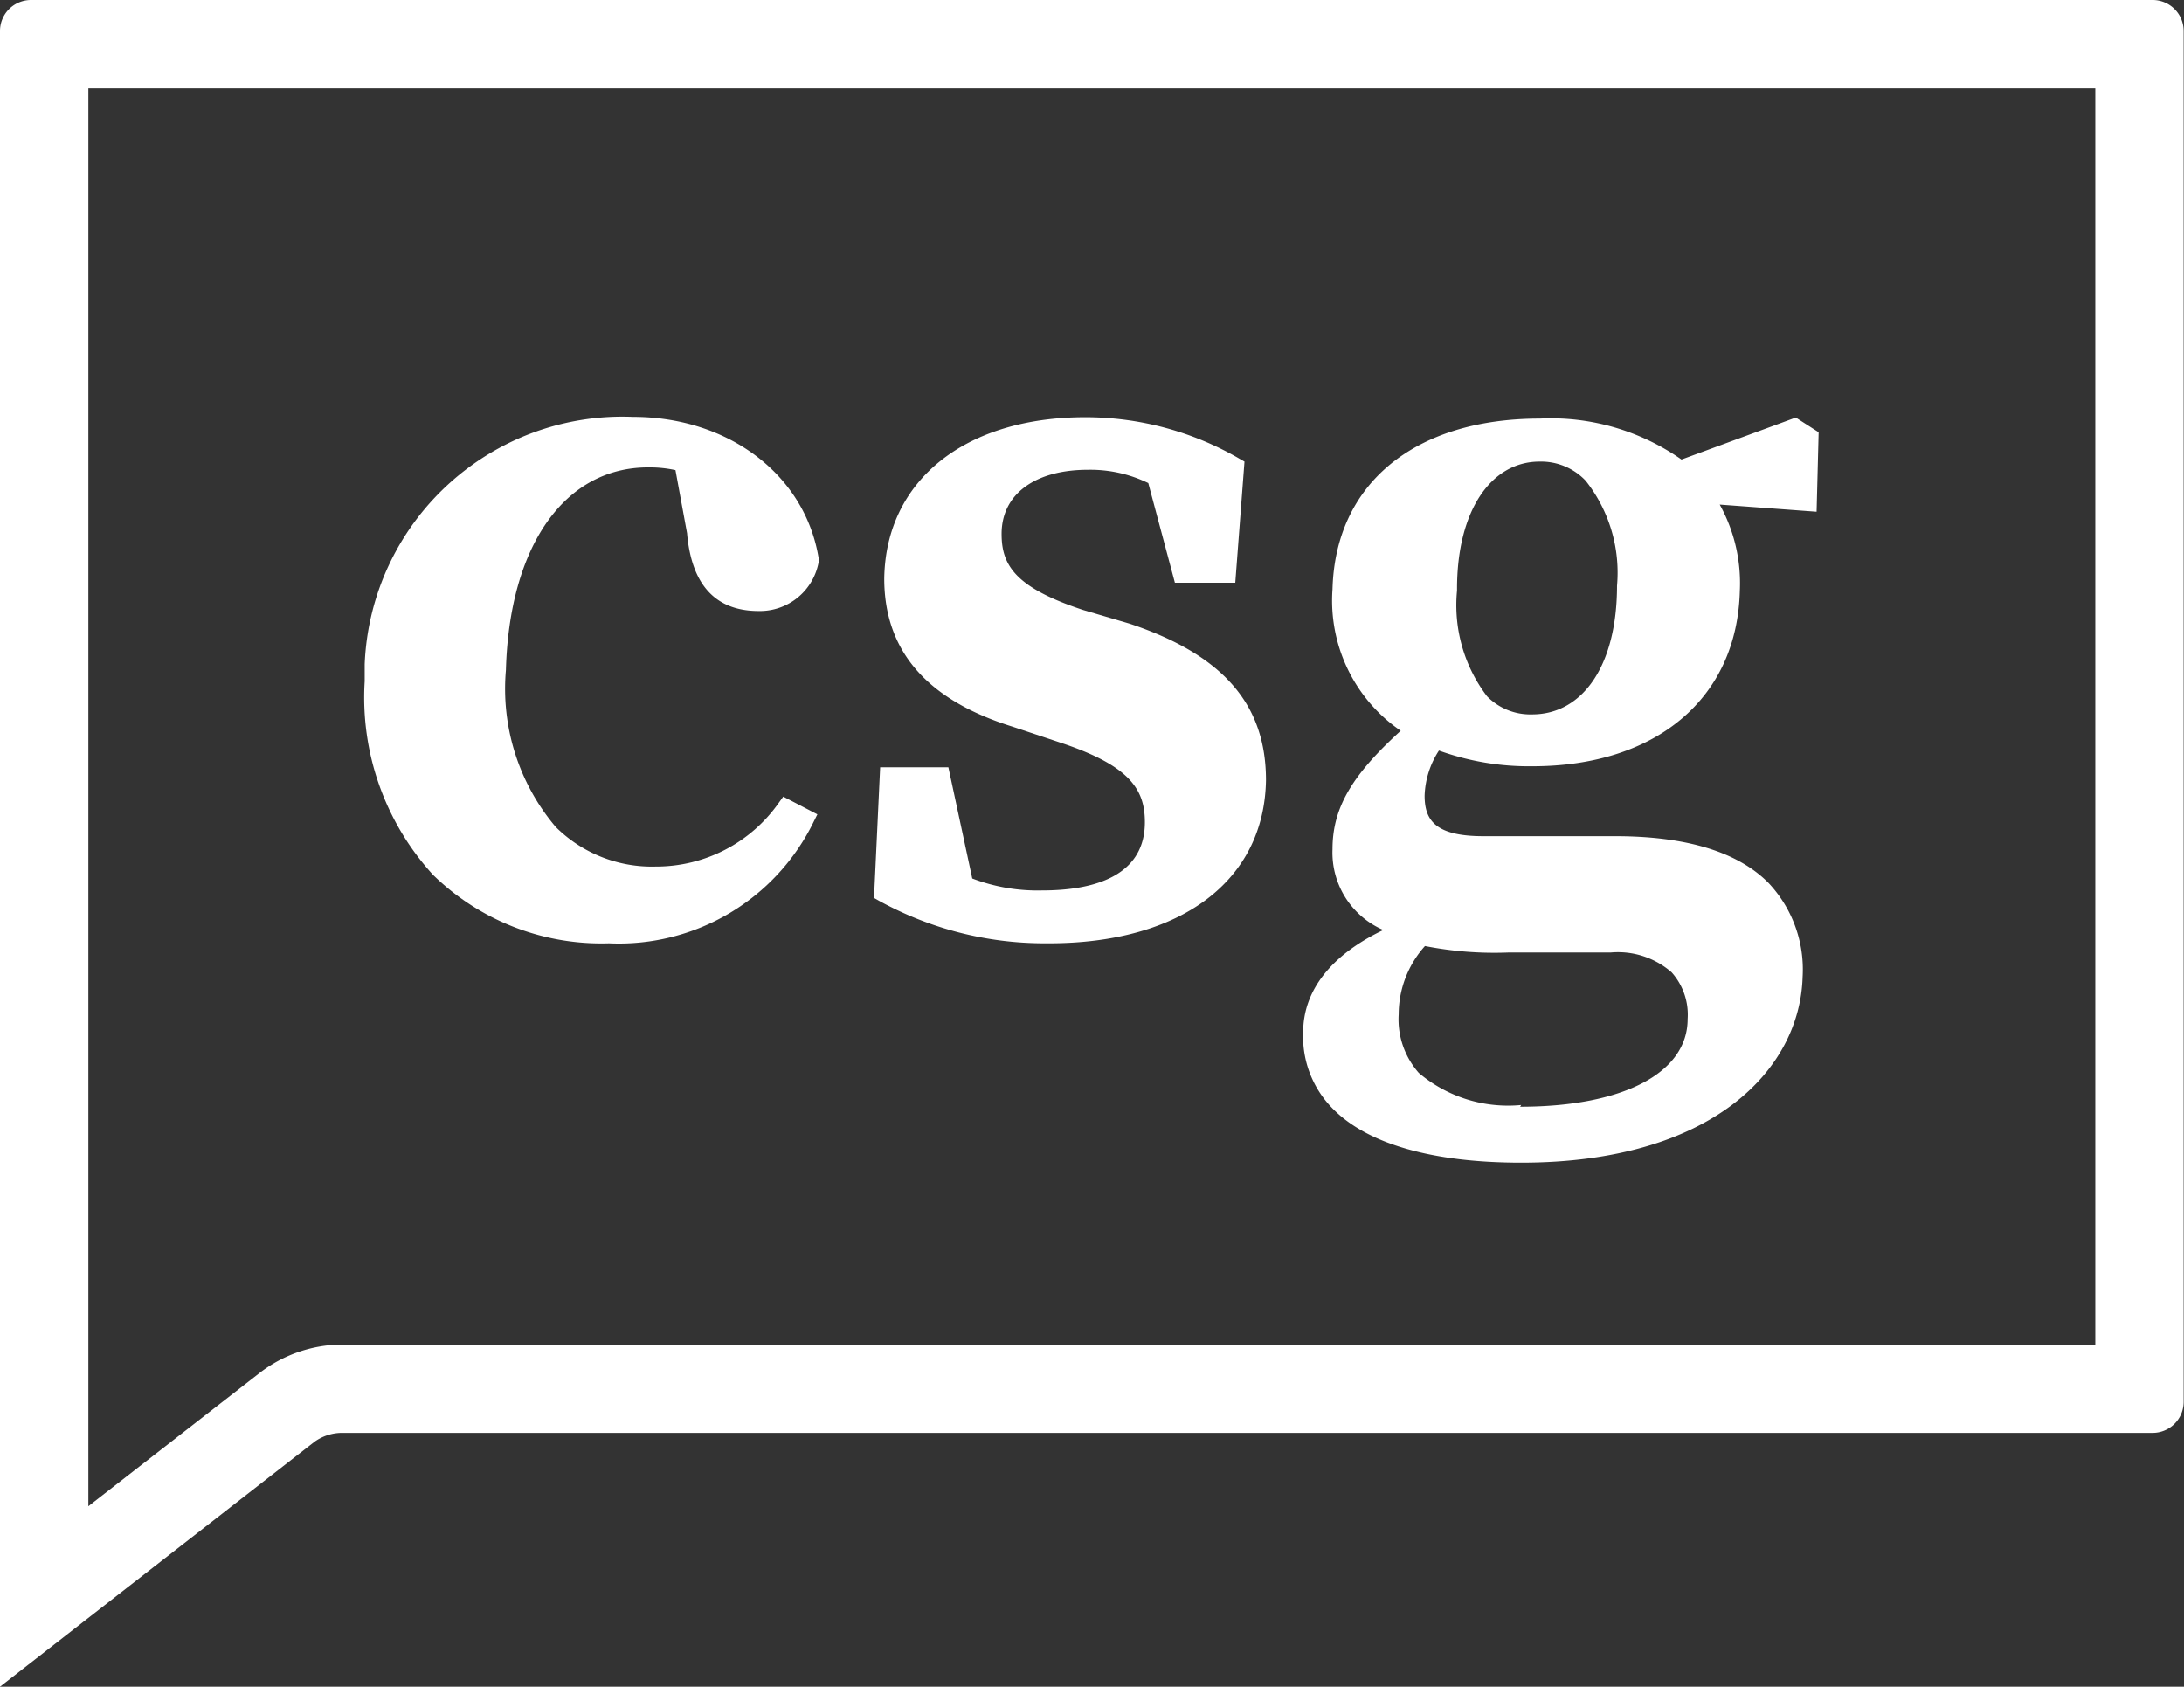
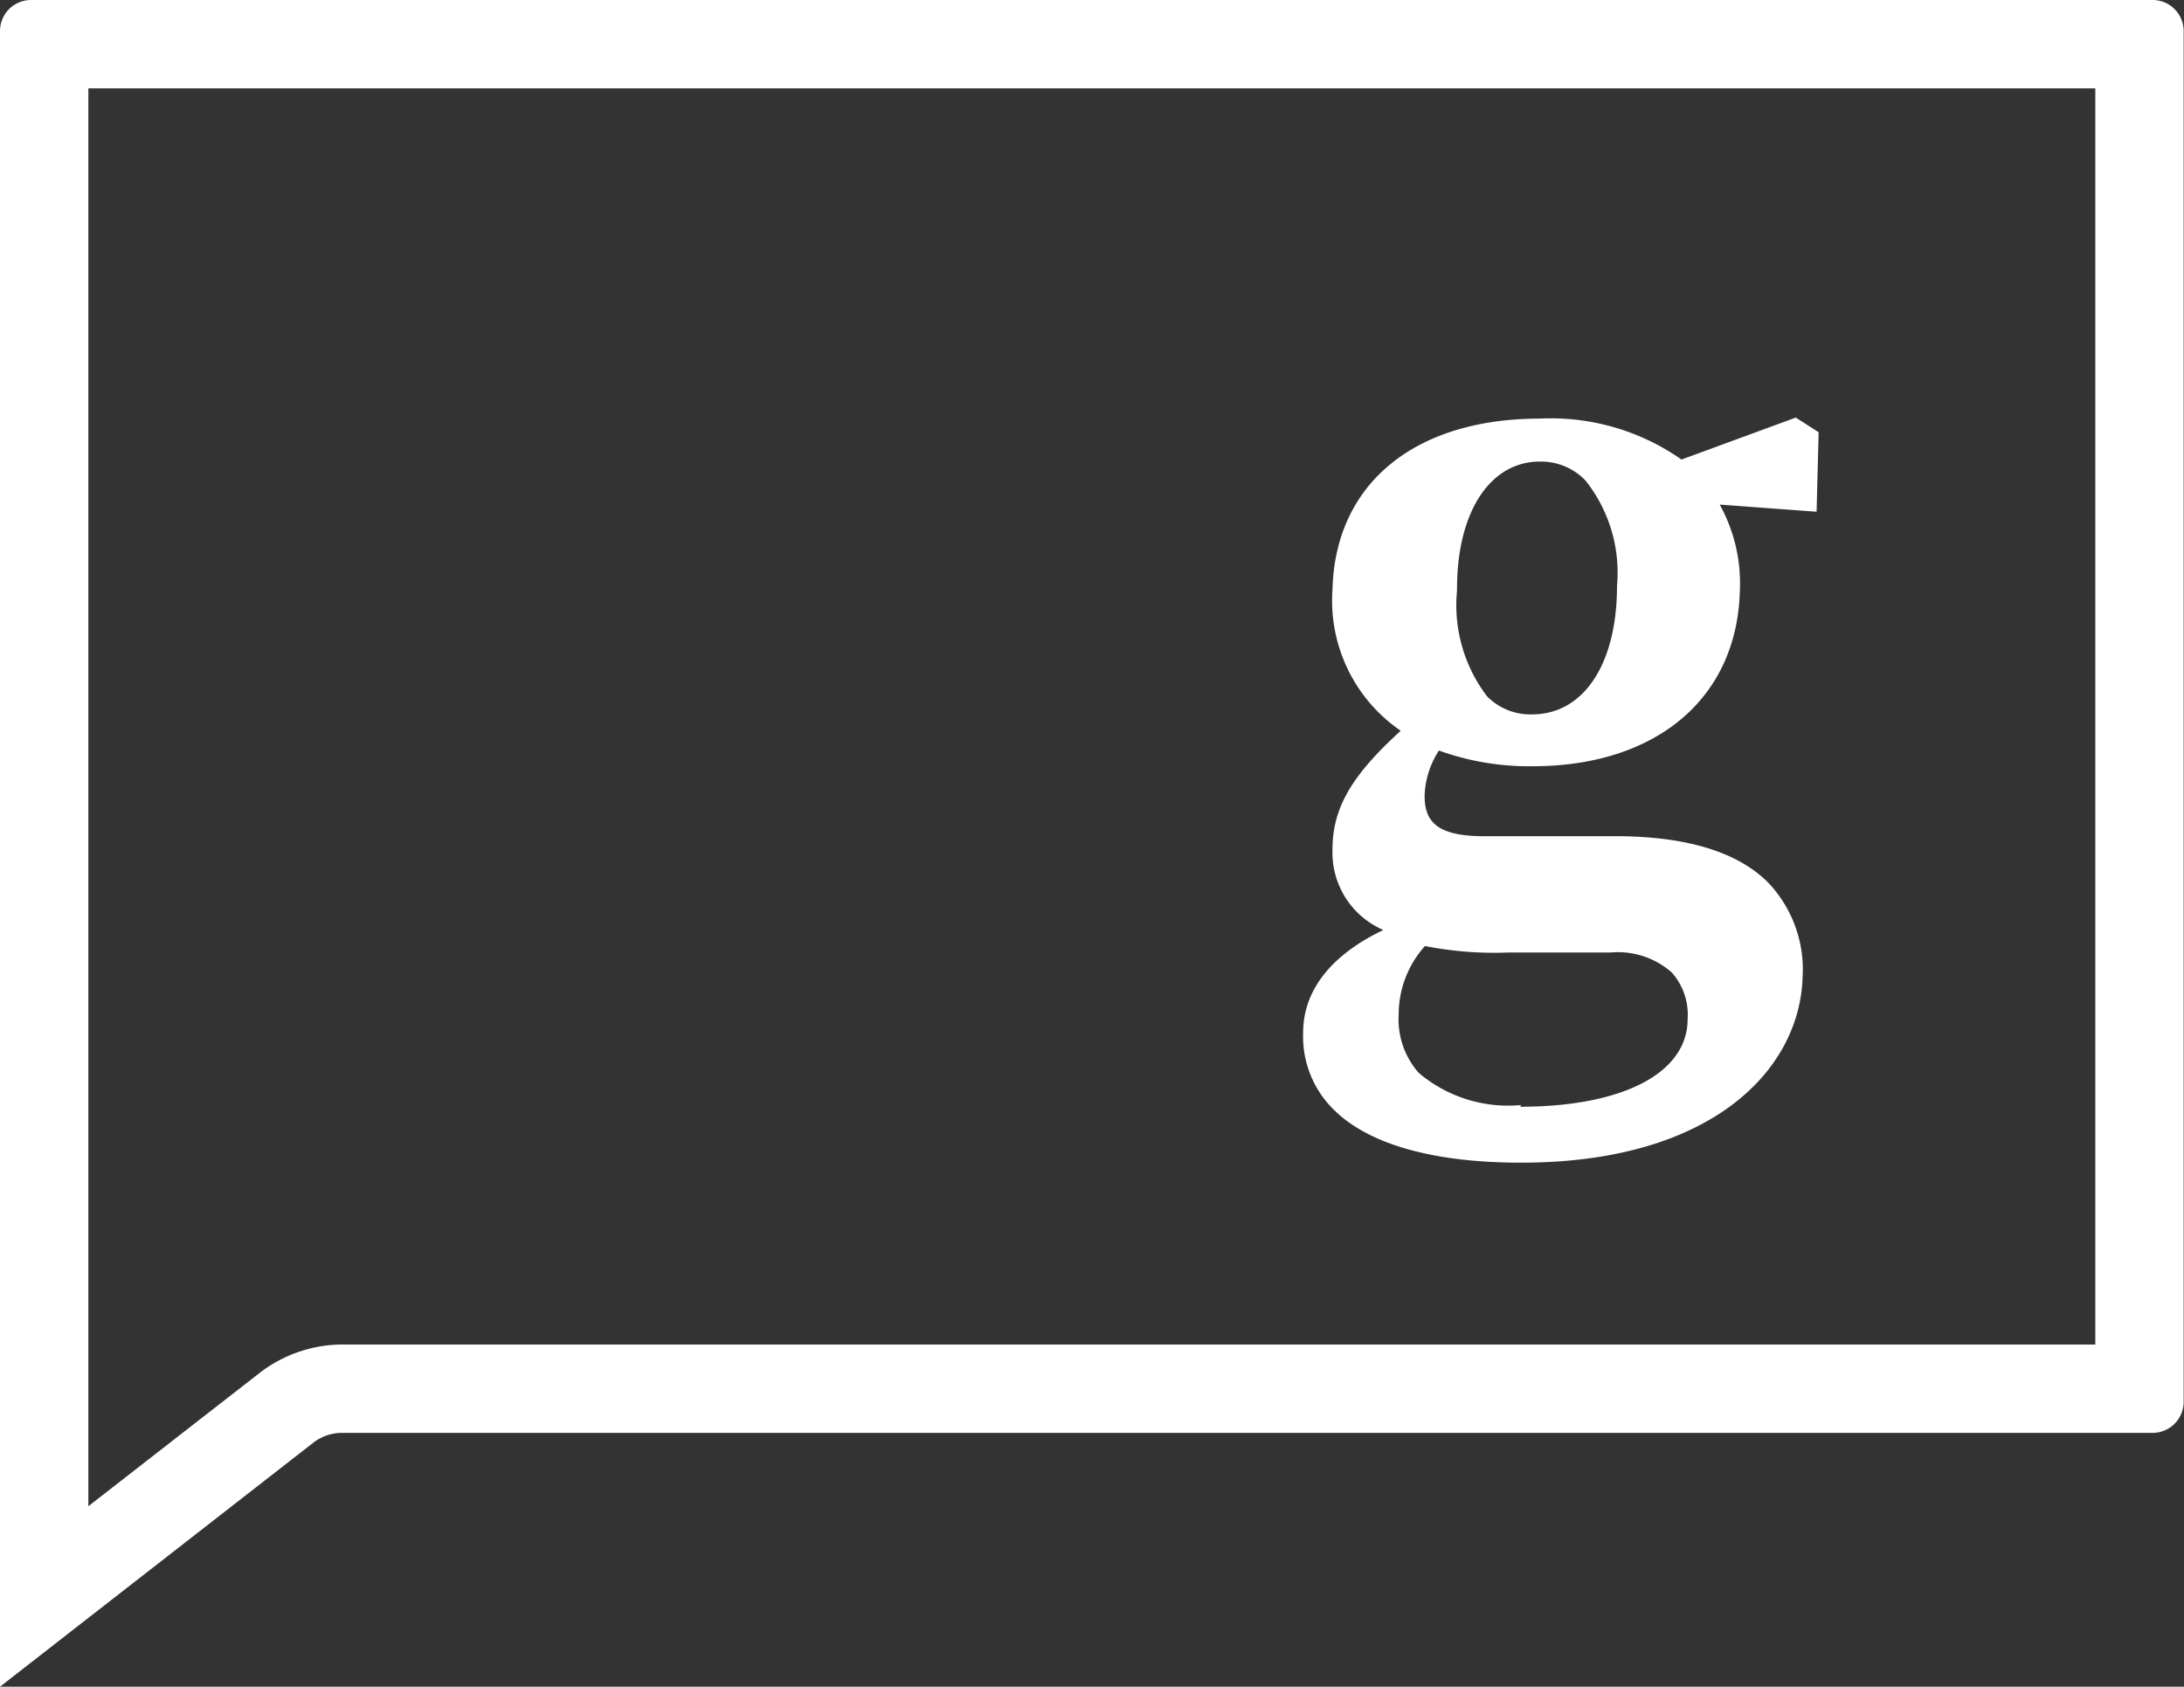
<svg xmlns="http://www.w3.org/2000/svg" id="Layer_1" data-name="Layer 1" viewBox="0 0 64.02 49.44">
  <rect x="0" y="0" width="64.02" height="49.44" fill="#333333" stroke="none" />
  <defs>
    <style>.cls-1{fill:#fff;}</style>
  </defs>
  <title>CSG_mark_reversed</title>
  <g id="Group_359" data-name="Group 359">
    <g id="Group_336" data-name="Group 336">
      <path id="Path_455" data-name="Path 455" class="cls-1" d="M63.11,0H.91A.91.91,0,0,0,0,.91V49.44l9.22-7.18A1.39,1.39,0,0,1,10,42h53.1a.91.91,0,0,0,.91-.91V.91A.91.91,0,0,0,63.11,0ZM2.59,44.15V2.59H61.42V39.41H10a4,4,0,0,0-2.36.81Z" />
-       <path id="Path_456" data-name="Path 456" class="cls-1" d="M17.85,27.65a6.35,6.35,0,0,0,6-3.56l.11-.22-1-.52-.13.18a4.39,4.39,0,0,1-3.6,1.87h0a4,4,0,0,1-2.94-1.16,6.27,6.27,0,0,1-1.46-4.6C14.93,16,16.55,13.7,19,13.7a3.56,3.56,0,0,1,.8.08l.34,1.85c.13,1.52.84,2.28,2.1,2.28h0A1.75,1.75,0,0,0,24,16.46v-.08c-.39-2.45-2.63-4.16-5.45-4.16a7.56,7.56,0,0,0-7.86,7.25c0,.17,0,.33,0,.5a7.71,7.71,0,0,0,2,5.67A7.06,7.06,0,0,0,17.85,27.65Z" />
-       <path id="Path_457" data-name="Path 457" class="cls-1" d="M30.61,27.65h.14c3.87,0,6.31-1.83,6.36-4.78,0-2.21-1.24-3.67-4-4.59l-1.36-.4c-2-.66-2.39-1.32-2.39-2.23,0-1.18,1-1.88,2.53-1.88a3.88,3.88,0,0,1,1.77.39l.78,2.92h1.77l.27-3.55-.14-.08a9,9,0,0,0-4.53-1.22c-3.53,0-5.85,1.86-5.89,4.73,0,2.09,1.22,3.55,3.76,4.34l1.44.48c2,.67,2.44,1.36,2.44,2.32,0,1.66-1.65,2-3,2a5.38,5.38,0,0,1-2.06-.35l-.7-3.26h-2l-.18,3.83.14.08A10.06,10.06,0,0,0,30.61,27.65Z" />
      <path id="Path_458" data-name="Path 458" class="cls-1" d="M38.2,30.26a3,3,0,0,0,.89,2.26c1,1,2.87,1.56,5.5,1.56,5.6,0,8.17-2.73,8.25-5.44a3.7,3.7,0,0,0-1-2.76c-.9-.91-2.41-1.37-4.5-1.37H43.48c-1.42,0-1.72-.48-1.72-1.19A2.57,2.57,0,0,1,42.18,22a7.77,7.77,0,0,0,2.74.46c3.64,0,6-2,6.08-5.14a4.75,4.75,0,0,0-.59-2.53l2.84.21.06-2.33-.67-.43-3.35,1.23a6.67,6.67,0,0,0-4.15-1.2c-3.7,0-6,1.93-6.08,5a4.62,4.62,0,0,0,2,4.15c-1.43,1.3-2,2.26-2,3.47a2.47,2.47,0,0,0,1.49,2.37C39,28,38.2,29.05,38.2,30.26Zm4.51-13c0-2.3,1-3.73,2.42-3.73a1.8,1.8,0,0,1,1.35.56,4.34,4.34,0,0,1,.92,3.08c0,2.33-1,3.77-2.49,3.77a1.78,1.78,0,0,1-1.32-.53A4.41,4.41,0,0,1,42.71,17.31Zm1.88,15.13a4.05,4.05,0,0,1-3-.94A2.37,2.37,0,0,1,41,29.73a3,3,0,0,1,.77-2,10.53,10.53,0,0,0,2.44.19h3A2.39,2.39,0,0,1,49,28.5a1.86,1.86,0,0,1,.47,1.37c0,1.59-1.91,2.57-4.91,2.57Z" />
    </g>
  </g>
</svg>